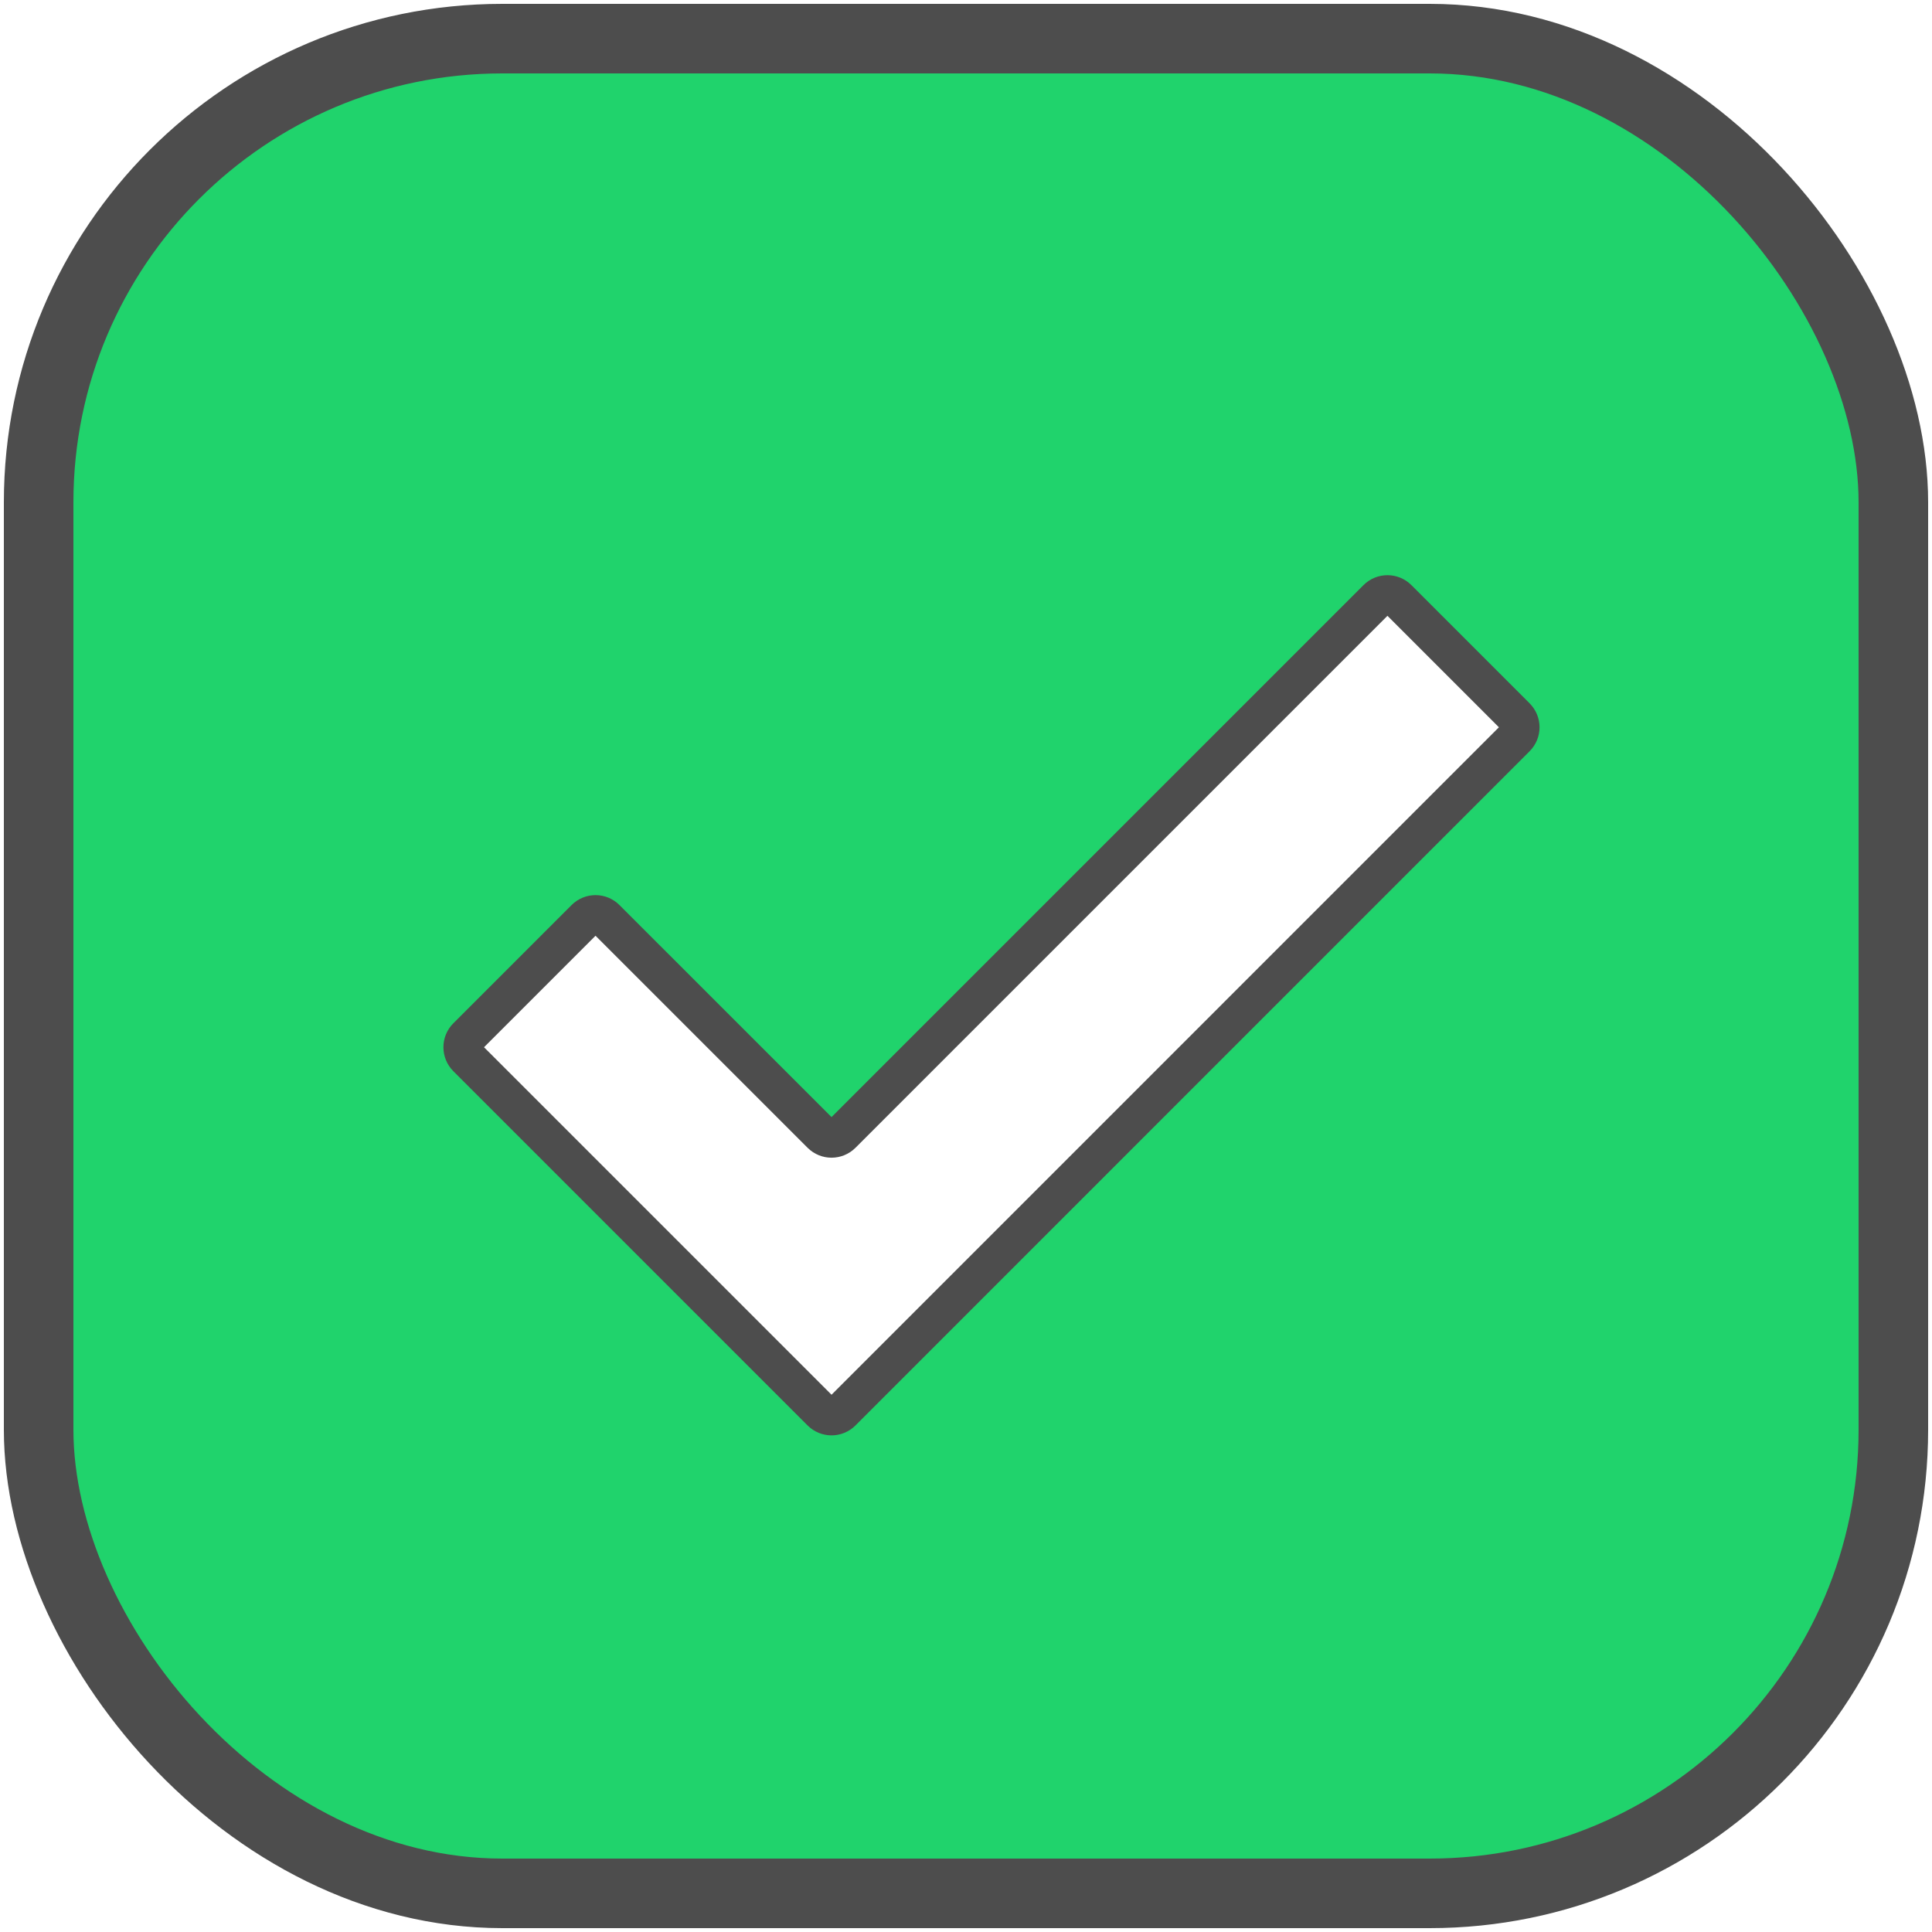
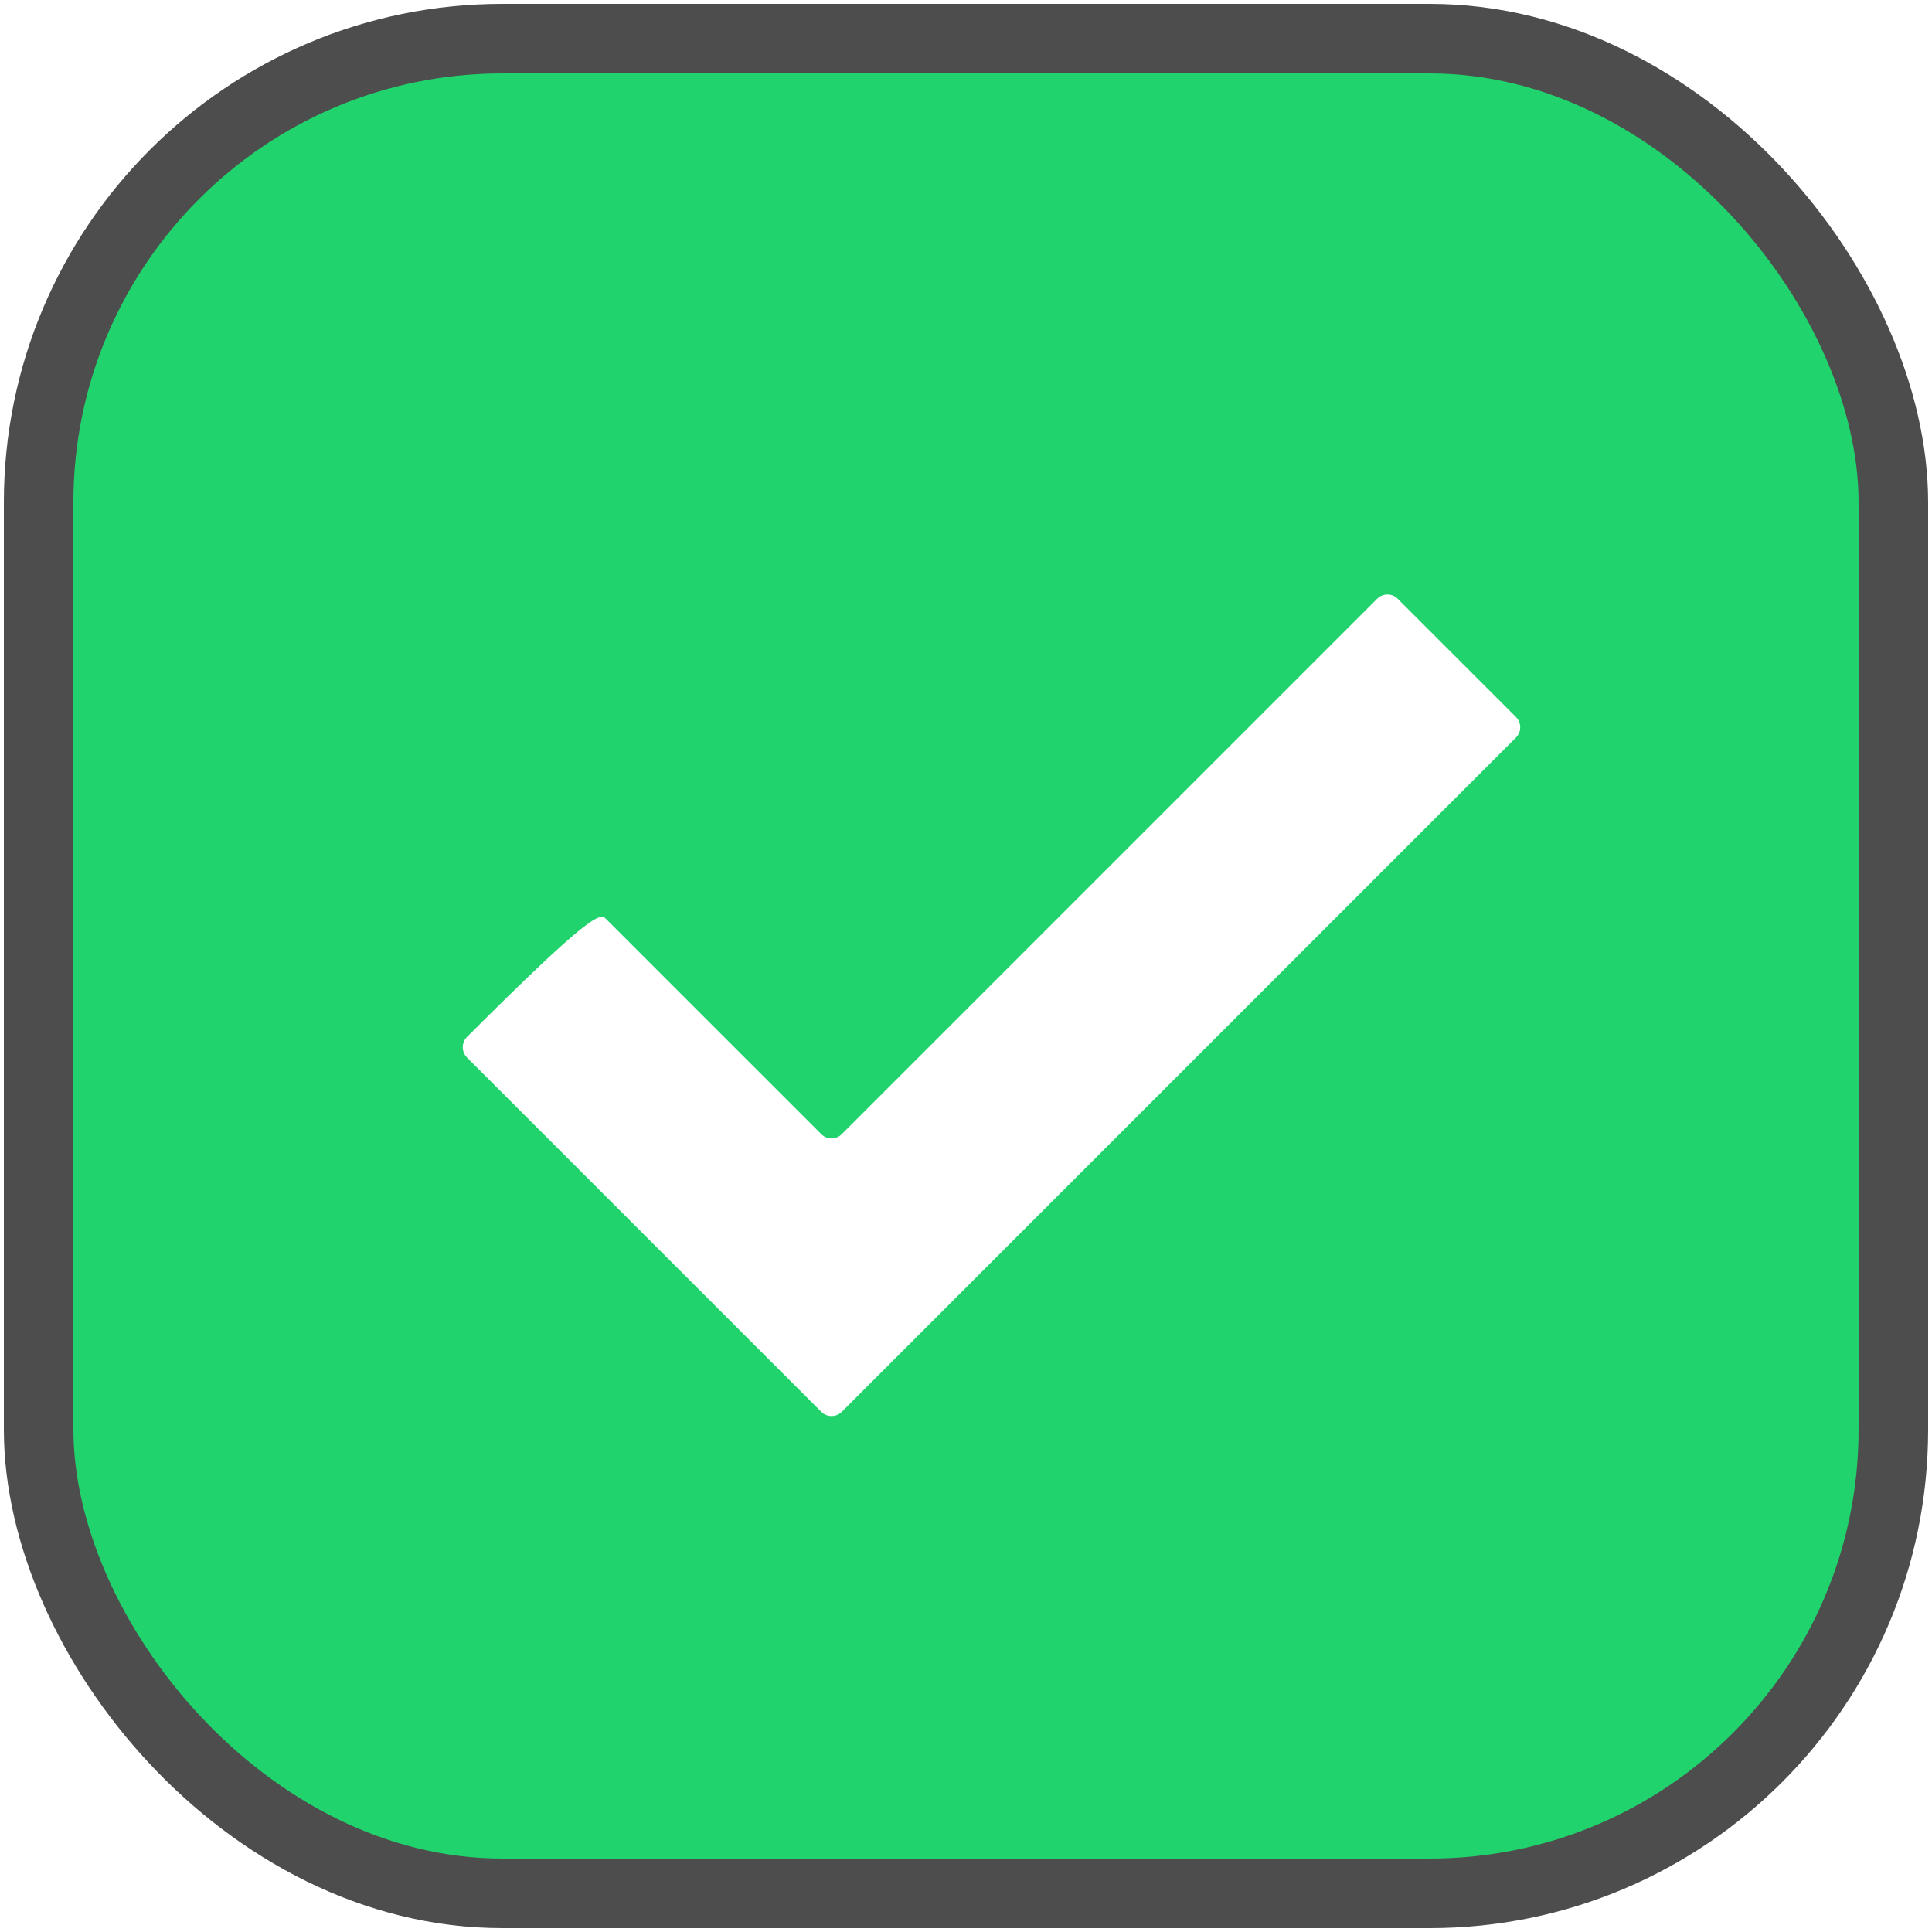
<svg xmlns="http://www.w3.org/2000/svg" width="50" height="50" viewBox="0 0 50 50" fill="none">
  <rect x="1" y="1" width="48" height="48" rx="12" fill="#20D36C" stroke="#4D4D4D" stroke-width="1.8" />
  <g filter="url(#filter0_d_7061_28458)">
-     <path d="M20.966 35.307C20.819 35.454 20.581 35.454 20.434 35.307L11.266 26.139C11.119 25.991 11.119 25.753 11.266 25.606L14.326 22.546C14.473 22.399 14.711 22.399 14.858 22.546L20.434 28.121C20.581 28.268 20.819 28.268 20.966 28.121L34.821 14.266C34.968 14.119 35.206 14.119 35.353 14.266L38.413 17.326C38.56 17.473 38.56 17.712 38.413 17.858L20.966 35.307Z" fill="white" />
-     <path d="M20.966 35.307C20.819 35.454 20.581 35.454 20.434 35.307L11.266 26.139C11.119 25.991 11.119 25.753 11.266 25.606L14.326 22.546C14.473 22.399 14.711 22.399 14.858 22.546L20.434 28.121C20.581 28.268 20.819 28.268 20.966 28.121L34.821 14.266C34.968 14.119 35.206 14.119 35.353 14.266L38.413 17.326C38.56 17.473 38.56 17.712 38.413 17.858L20.966 35.307Z" stroke="#4D4D4D" />
+     <path d="M20.966 35.307C20.819 35.454 20.581 35.454 20.434 35.307L11.266 26.139C11.119 25.991 11.119 25.753 11.266 25.606C14.473 22.399 14.711 22.399 14.858 22.546L20.434 28.121C20.581 28.268 20.819 28.268 20.966 28.121L34.821 14.266C34.968 14.119 35.206 14.119 35.353 14.266L38.413 17.326C38.56 17.473 38.56 17.712 38.413 17.858L20.966 35.307Z" fill="white" />
  </g>
  <defs>
    <filter id="filter0_d_7061_28458" x="10.656" y="13.656" width="29.187" height="23.491" filterUnits="userSpaceOnUse" color-interpolation-filters="sRGB">
      <feFlood flood-opacity="0" result="BackgroundImageFix" />
      <feColorMatrix in="SourceAlpha" type="matrix" values="0 0 0 0 0 0 0 0 0 0 0 0 0 0 0 0 0 0 127 0" result="hardAlpha" />
      <feOffset dx="0.82" dy="1.23" />
      <feComposite in2="hardAlpha" operator="out" />
      <feColorMatrix type="matrix" values="0 0 0 0 0.302 0 0 0 0 0.302 0 0 0 0 0.302 0 0 0 1 0" />
      <feBlend mode="normal" in2="BackgroundImageFix" result="effect1_dropShadow_7061_28458" />
      <feBlend mode="normal" in="SourceGraphic" in2="effect1_dropShadow_7061_28458" result="shape" />
    </filter>
  </defs>
</svg>